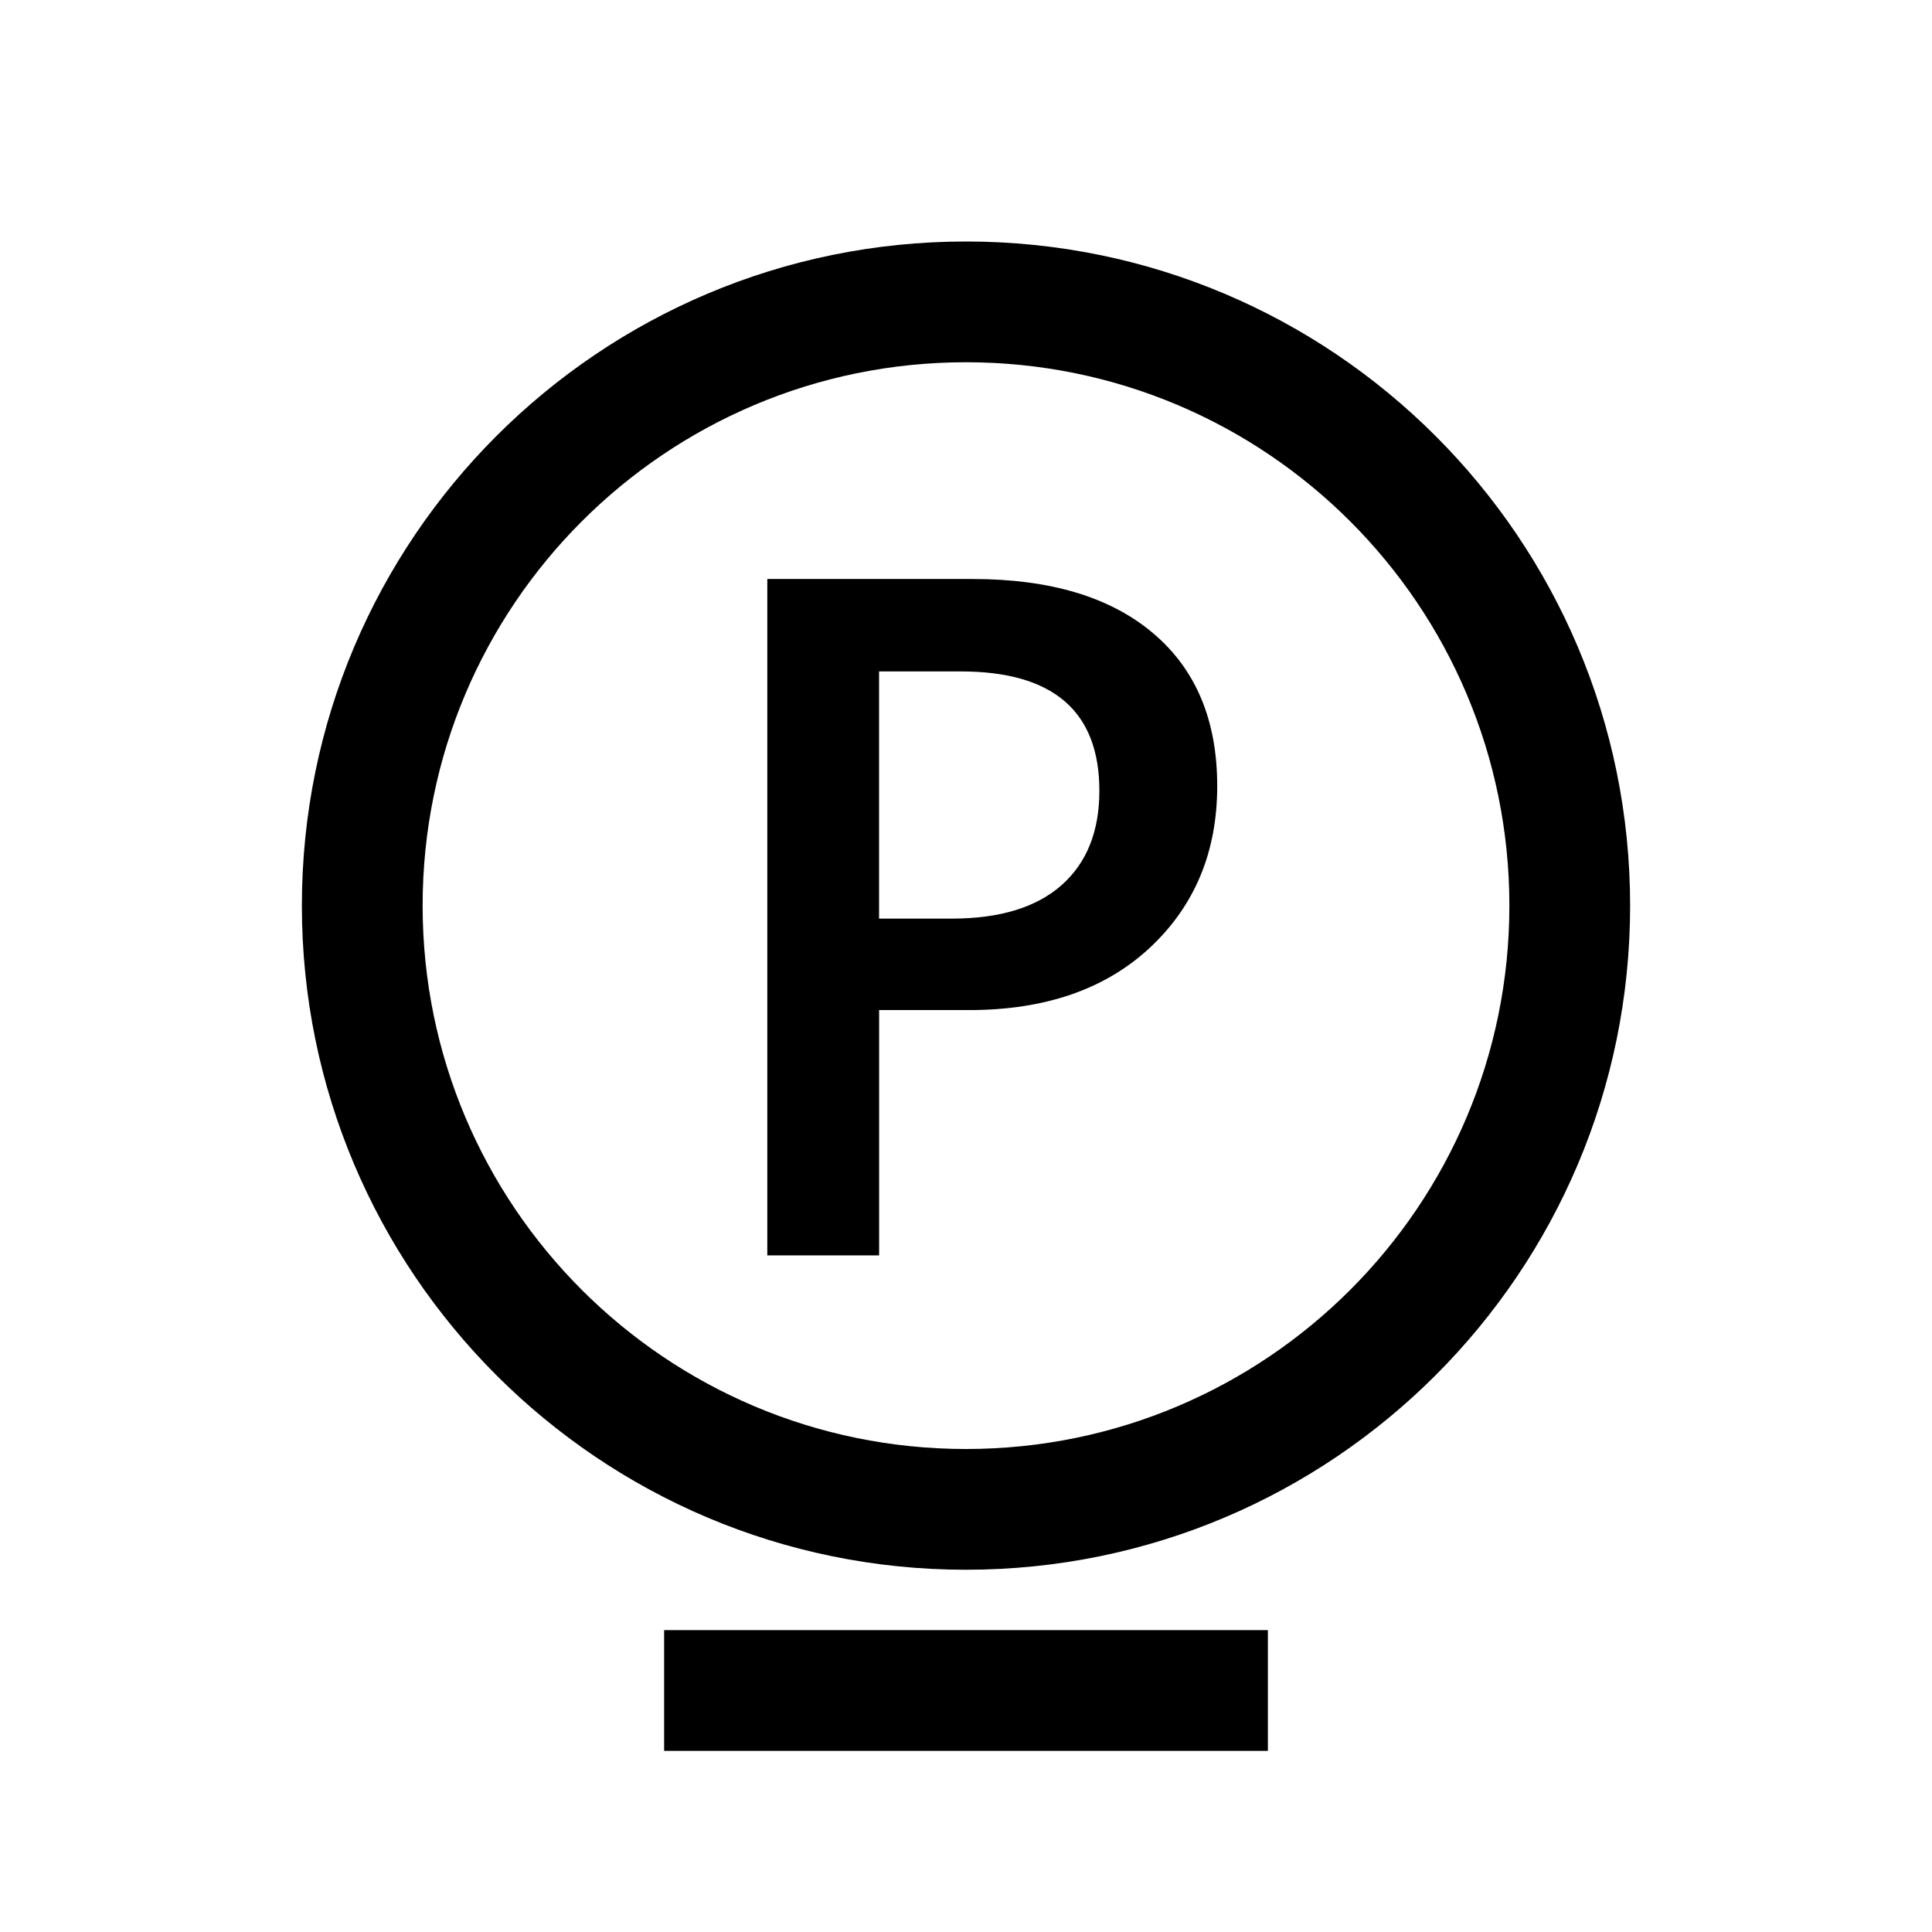
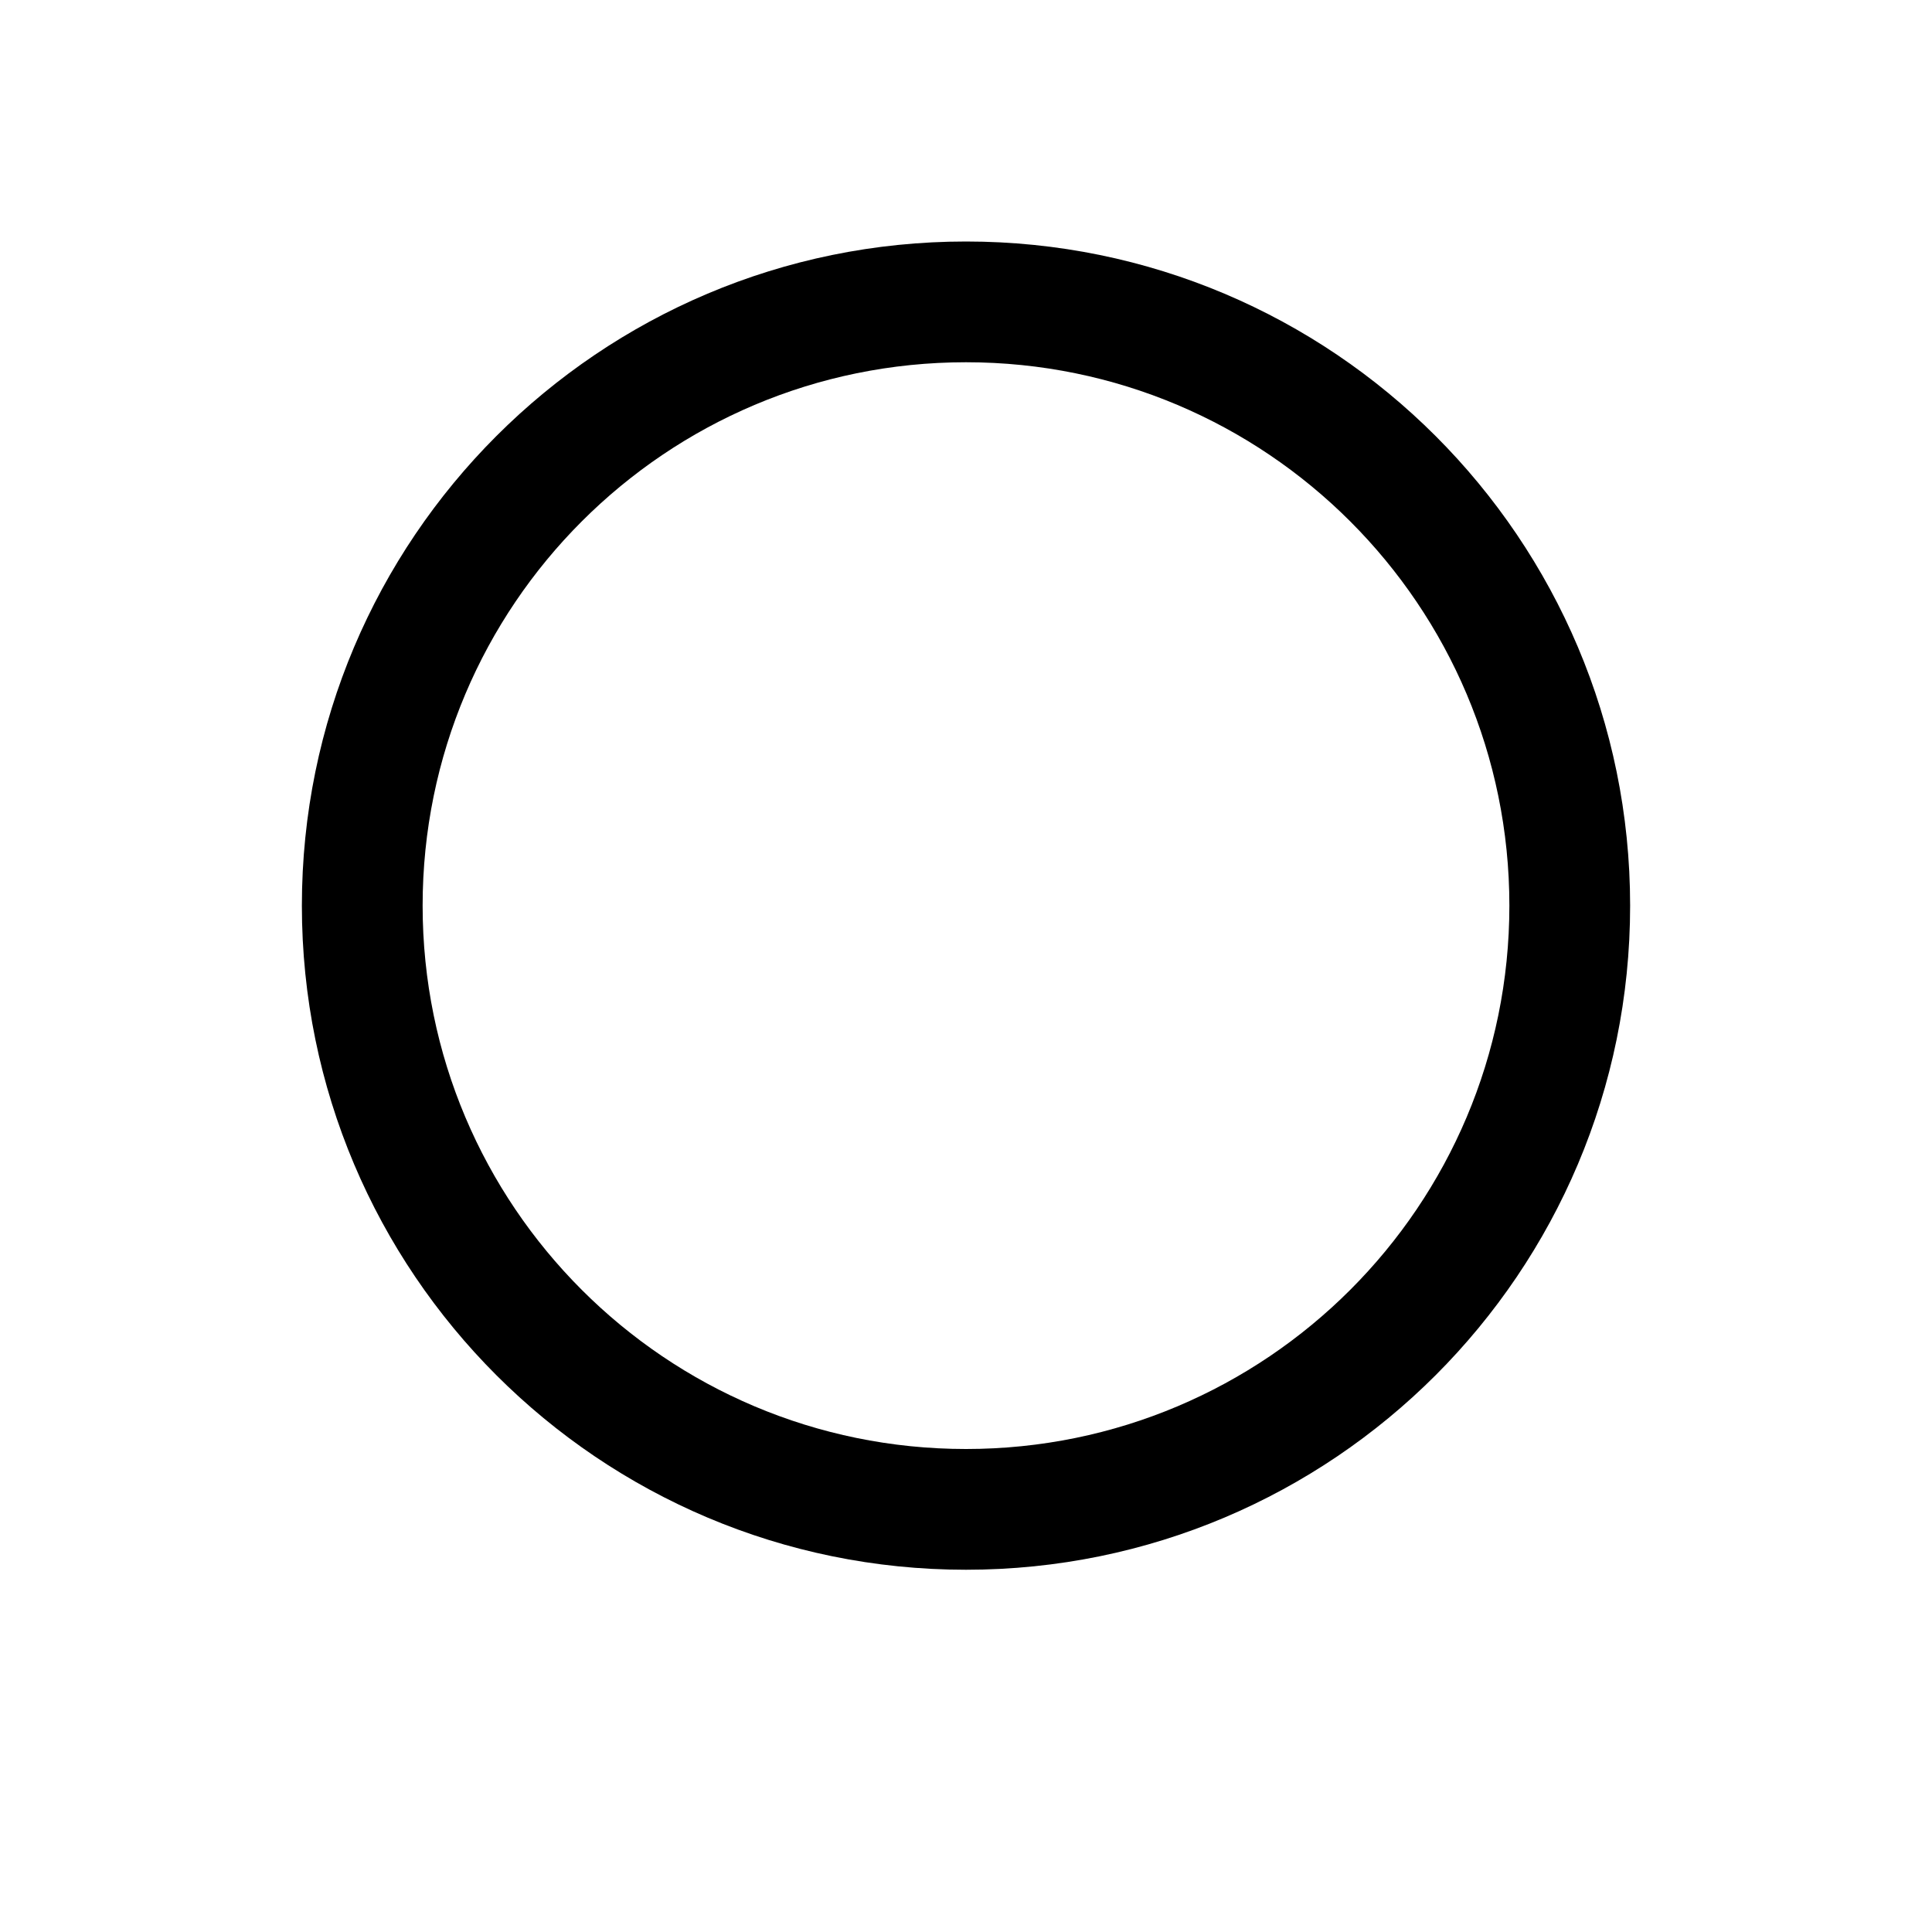
<svg xmlns="http://www.w3.org/2000/svg" version="1.1" id="Icons_OUTLINES" x="0px" y="0px" width="32px" height="32px" viewBox="0 0 32 32" enable-background="new 0 0 32 32" xml:space="preserve">
  <g>
-     <rect x="11" y="27" width="10" height="2" />
    <path d="M16,26c6.075,0,11-4.925,11-11S22.075,4,16,4S5,8.925,5,15S9.925,26,16,26z M16,6c4.971,0,9,4.029,9,9s-4.029,9-9,9   s-9-4.029-9-9S11.029,6,16,6z" />
-     <path d="M14.56,16.73h1.492c1.261,0,2.261-0.347,3-1.039c0.739-0.693,1.109-1.584,1.109-2.672c0-1.089-0.354-1.933-1.062-2.531   c-0.708-0.6-1.706-0.898-2.992-0.898h-3.398v11.203h1.852V16.73z M14.56,11.121h1.352c1.531,0,2.297,0.658,2.297,1.977   c0,0.672-0.208,1.192-0.625,1.562c-0.417,0.369-1.023,0.555-1.82,0.555H14.56V11.121z" />
  </g>
</svg>